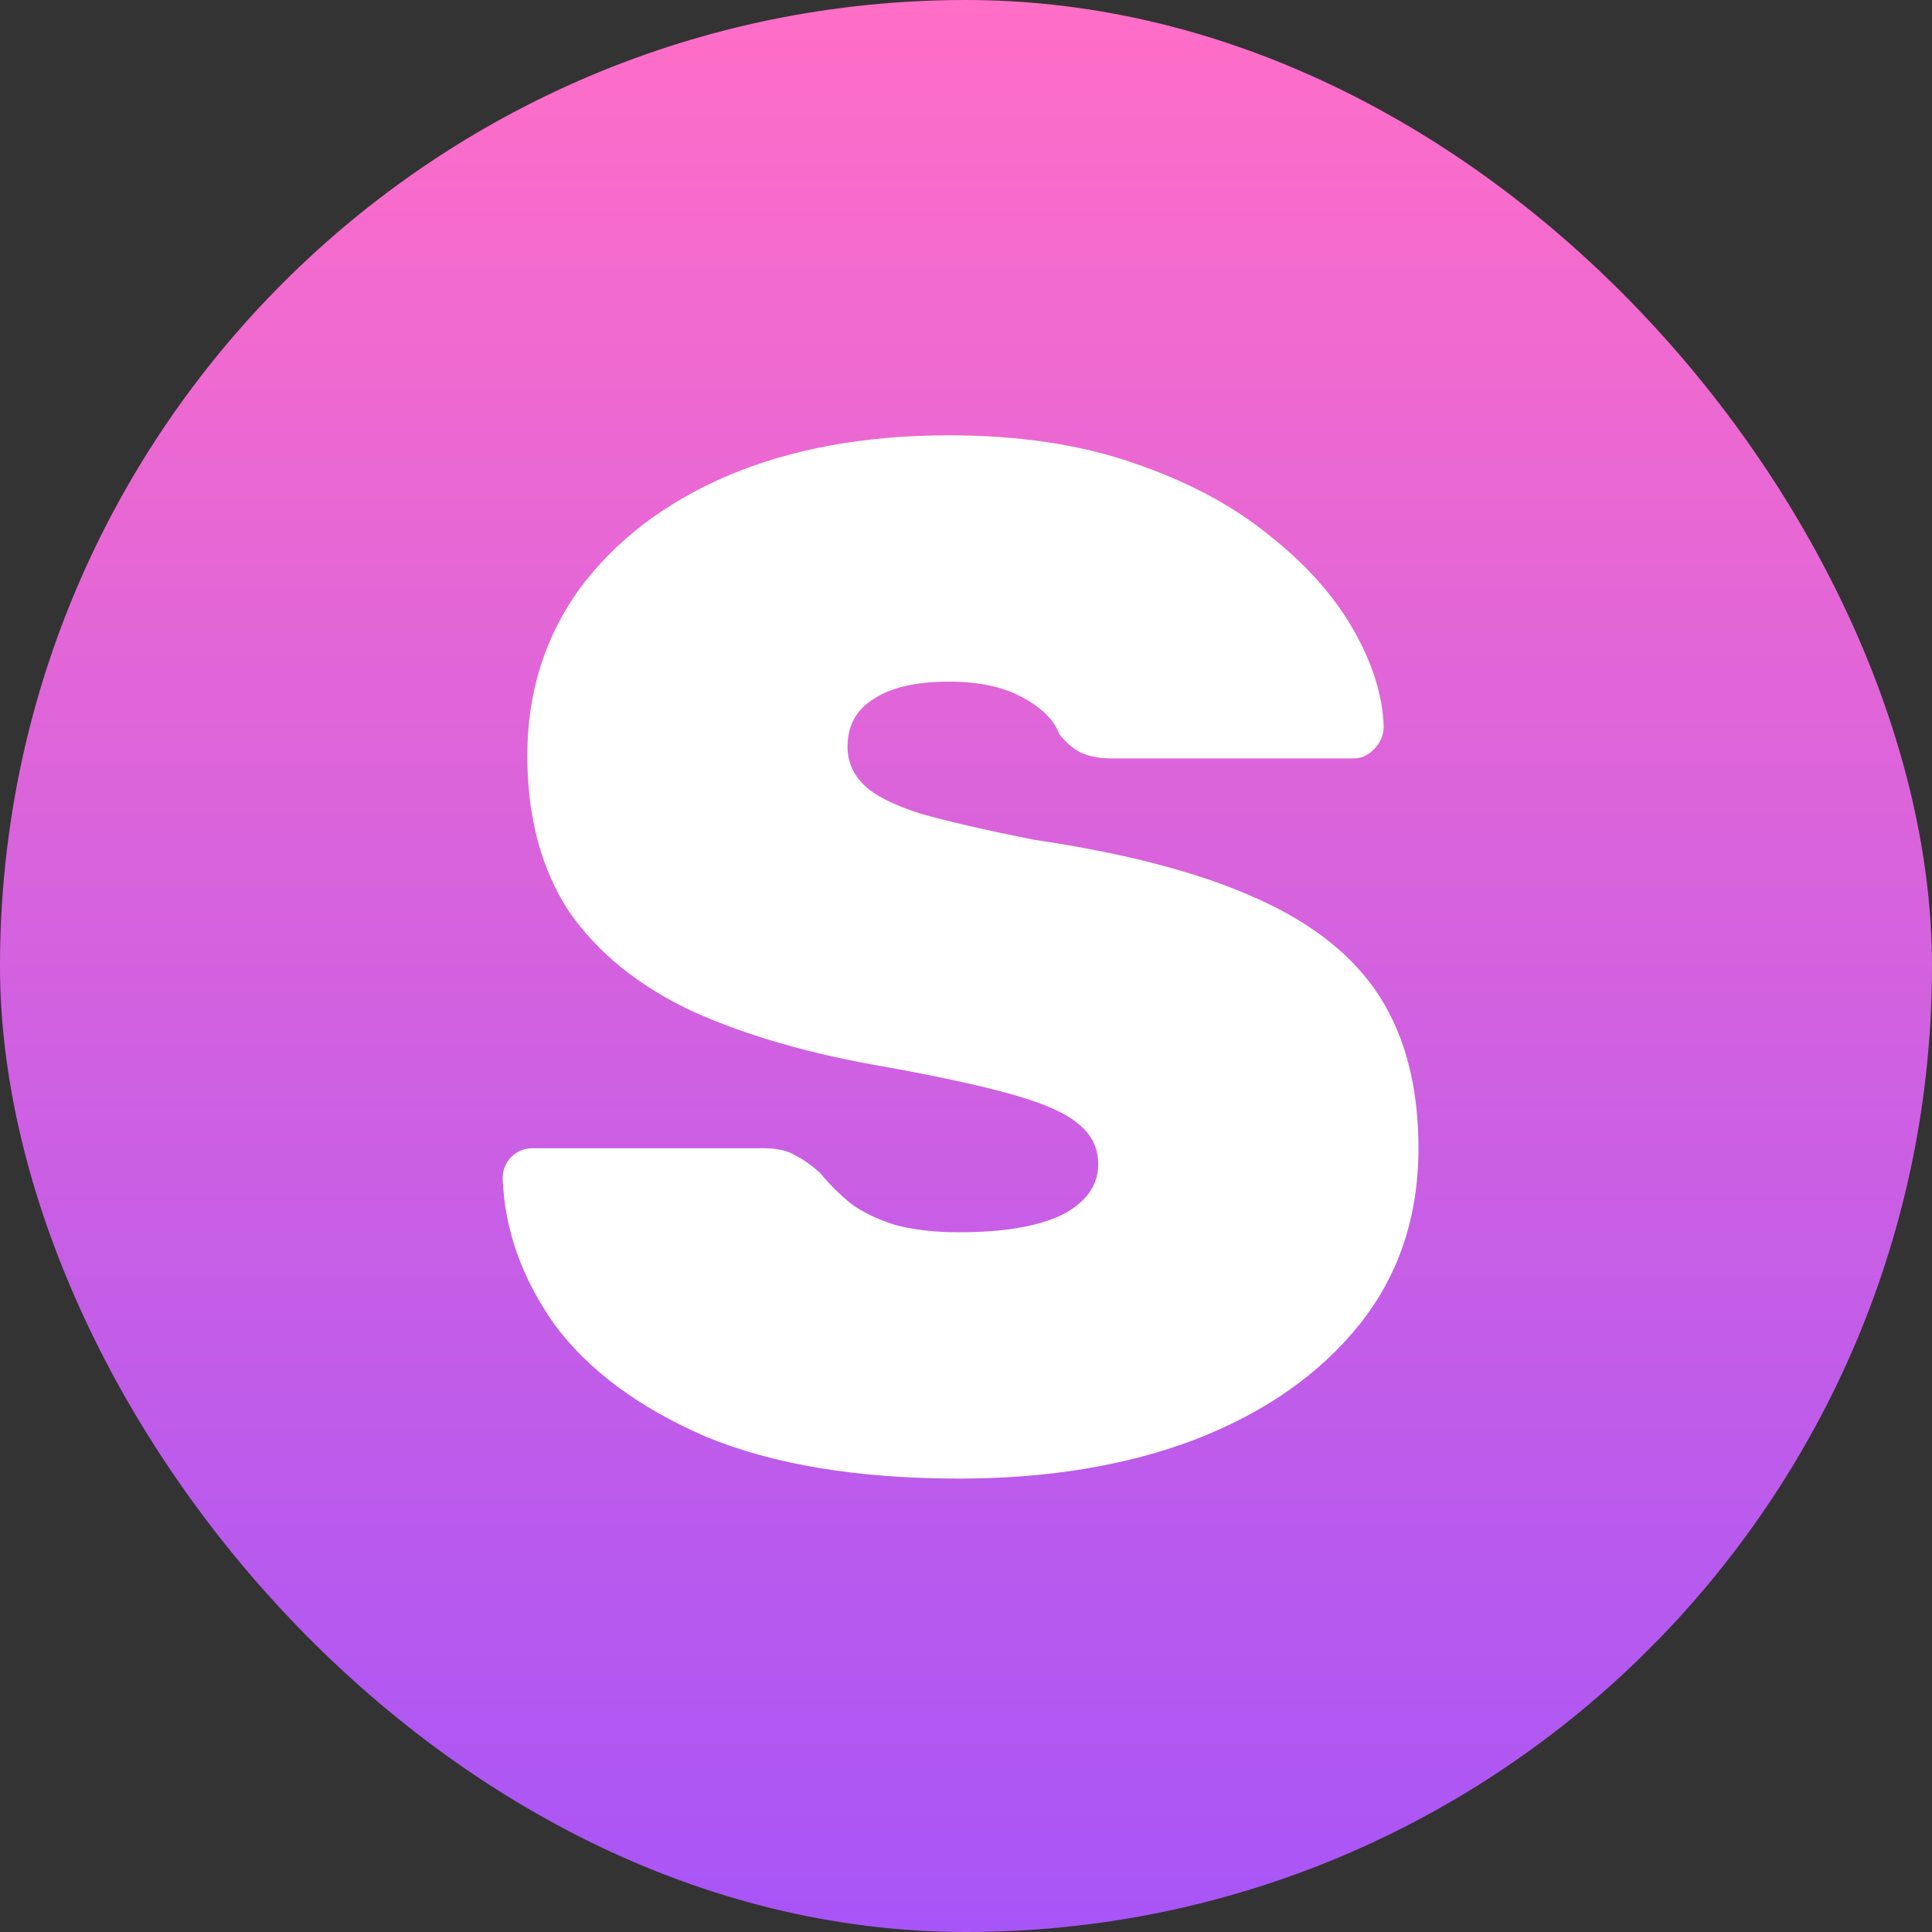
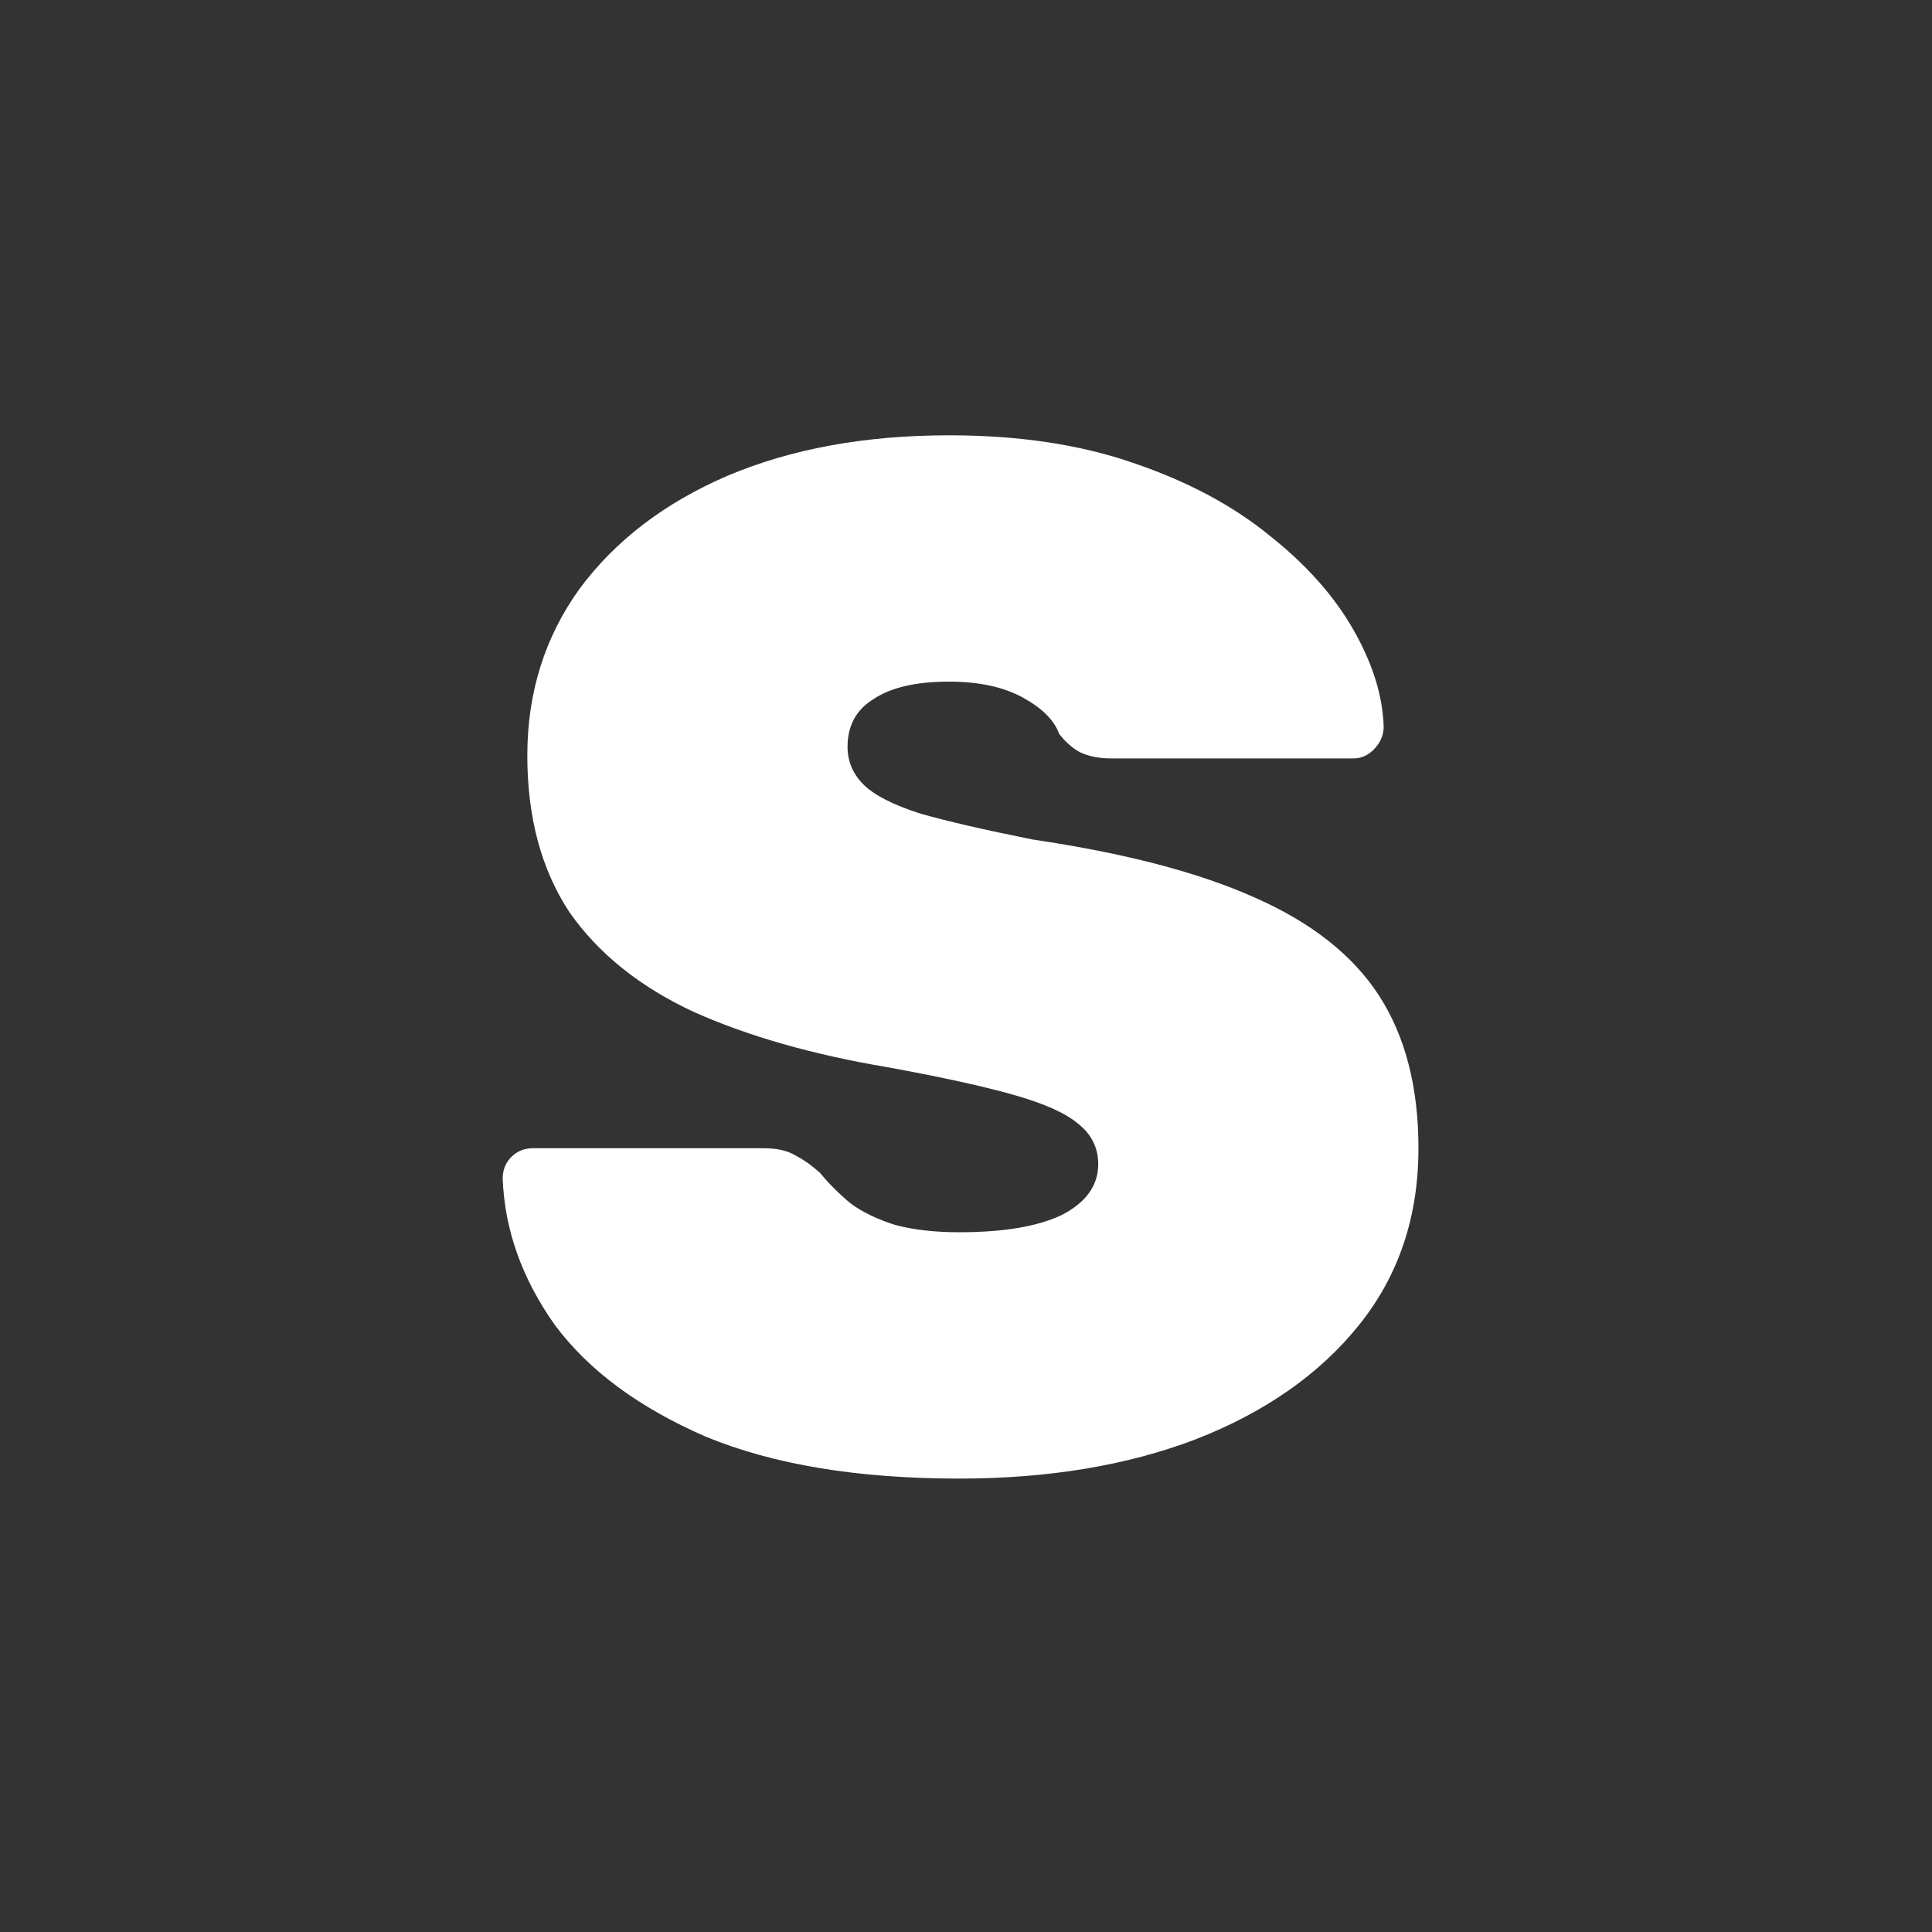
<svg xmlns="http://www.w3.org/2000/svg" width="128" height="128" viewBox="0 0 128 128" fill="none">
  <rect x="0" y="0" width="128" height="128" fill="#333333" stroke="none" />
-   <rect width="128" height="128" rx="64" fill="url(#paint0_linear_28_8)" />
  <path d="M63.544 97.96C56.824 97.96 51.224 97.032 46.744 95.176C42.328 93.256 39 90.792 36.76 87.784C34.584 84.712 33.432 81.48 33.304 78.088C33.304 77.512 33.496 77.032 33.88 76.648C34.264 76.264 34.744 76.072 35.32 76.072H50.584C51.48 76.072 52.184 76.232 52.696 76.552C53.208 76.808 53.752 77.192 54.328 77.704C54.904 78.408 55.576 79.08 56.344 79.72C57.112 80.296 58.104 80.776 59.32 81.16C60.536 81.48 61.944 81.64 63.544 81.64C66.488 81.64 68.76 81.256 70.36 80.488C71.96 79.656 72.76 78.536 72.76 77.128C72.76 76.04 72.312 75.144 71.416 74.44C70.584 73.736 69.144 73.096 67.096 72.52C65.048 71.944 62.264 71.336 58.744 70.696C53.816 69.864 49.56 68.648 45.976 67.048C42.392 65.384 39.64 63.176 37.72 60.424C35.864 57.608 34.936 54.152 34.936 50.056C34.936 45.896 36.088 42.216 38.392 39.016C40.76 35.816 44.024 33.32 48.184 31.528C52.408 29.736 57.304 28.84 62.872 28.84C67.48 28.84 71.544 29.448 75.064 30.664C78.648 31.88 81.656 33.48 84.088 35.464C86.52 37.384 88.376 39.464 89.656 41.704C90.936 43.944 91.608 46.088 91.672 48.136C91.672 48.712 91.448 49.224 91 49.672C90.616 50.056 90.168 50.248 89.656 50.248H73.624C72.856 50.248 72.184 50.12 71.608 49.864C71.096 49.608 70.616 49.192 70.168 48.616C69.848 47.72 69.048 46.92 67.768 46.216C66.488 45.512 64.856 45.16 62.872 45.16C60.696 45.16 59.032 45.544 57.88 46.312C56.728 47.016 56.152 48.072 56.152 49.48C56.152 50.44 56.504 51.272 57.208 51.976C57.912 52.68 59.16 53.32 60.952 53.896C62.744 54.408 65.24 54.984 68.44 55.624C74.52 56.52 79.416 57.8 83.128 59.464C86.904 61.128 89.656 63.304 91.384 65.992C93.112 68.68 93.976 72.04 93.976 76.072C93.976 80.616 92.664 84.52 90.04 87.784C87.416 91.048 83.8 93.576 79.192 95.368C74.648 97.096 69.432 97.96 63.544 97.96Z" fill="white" />
  <defs>
    <linearGradient id="paint0_linear_28_8" x1="64" y1="0" x2="64" y2="128" gradientUnits="userSpaceOnUse">
      <stop stop-color="#FF6EC7" />
      <stop offset="1" stop-color="#A855F7" />
    </linearGradient>
  </defs>
</svg>